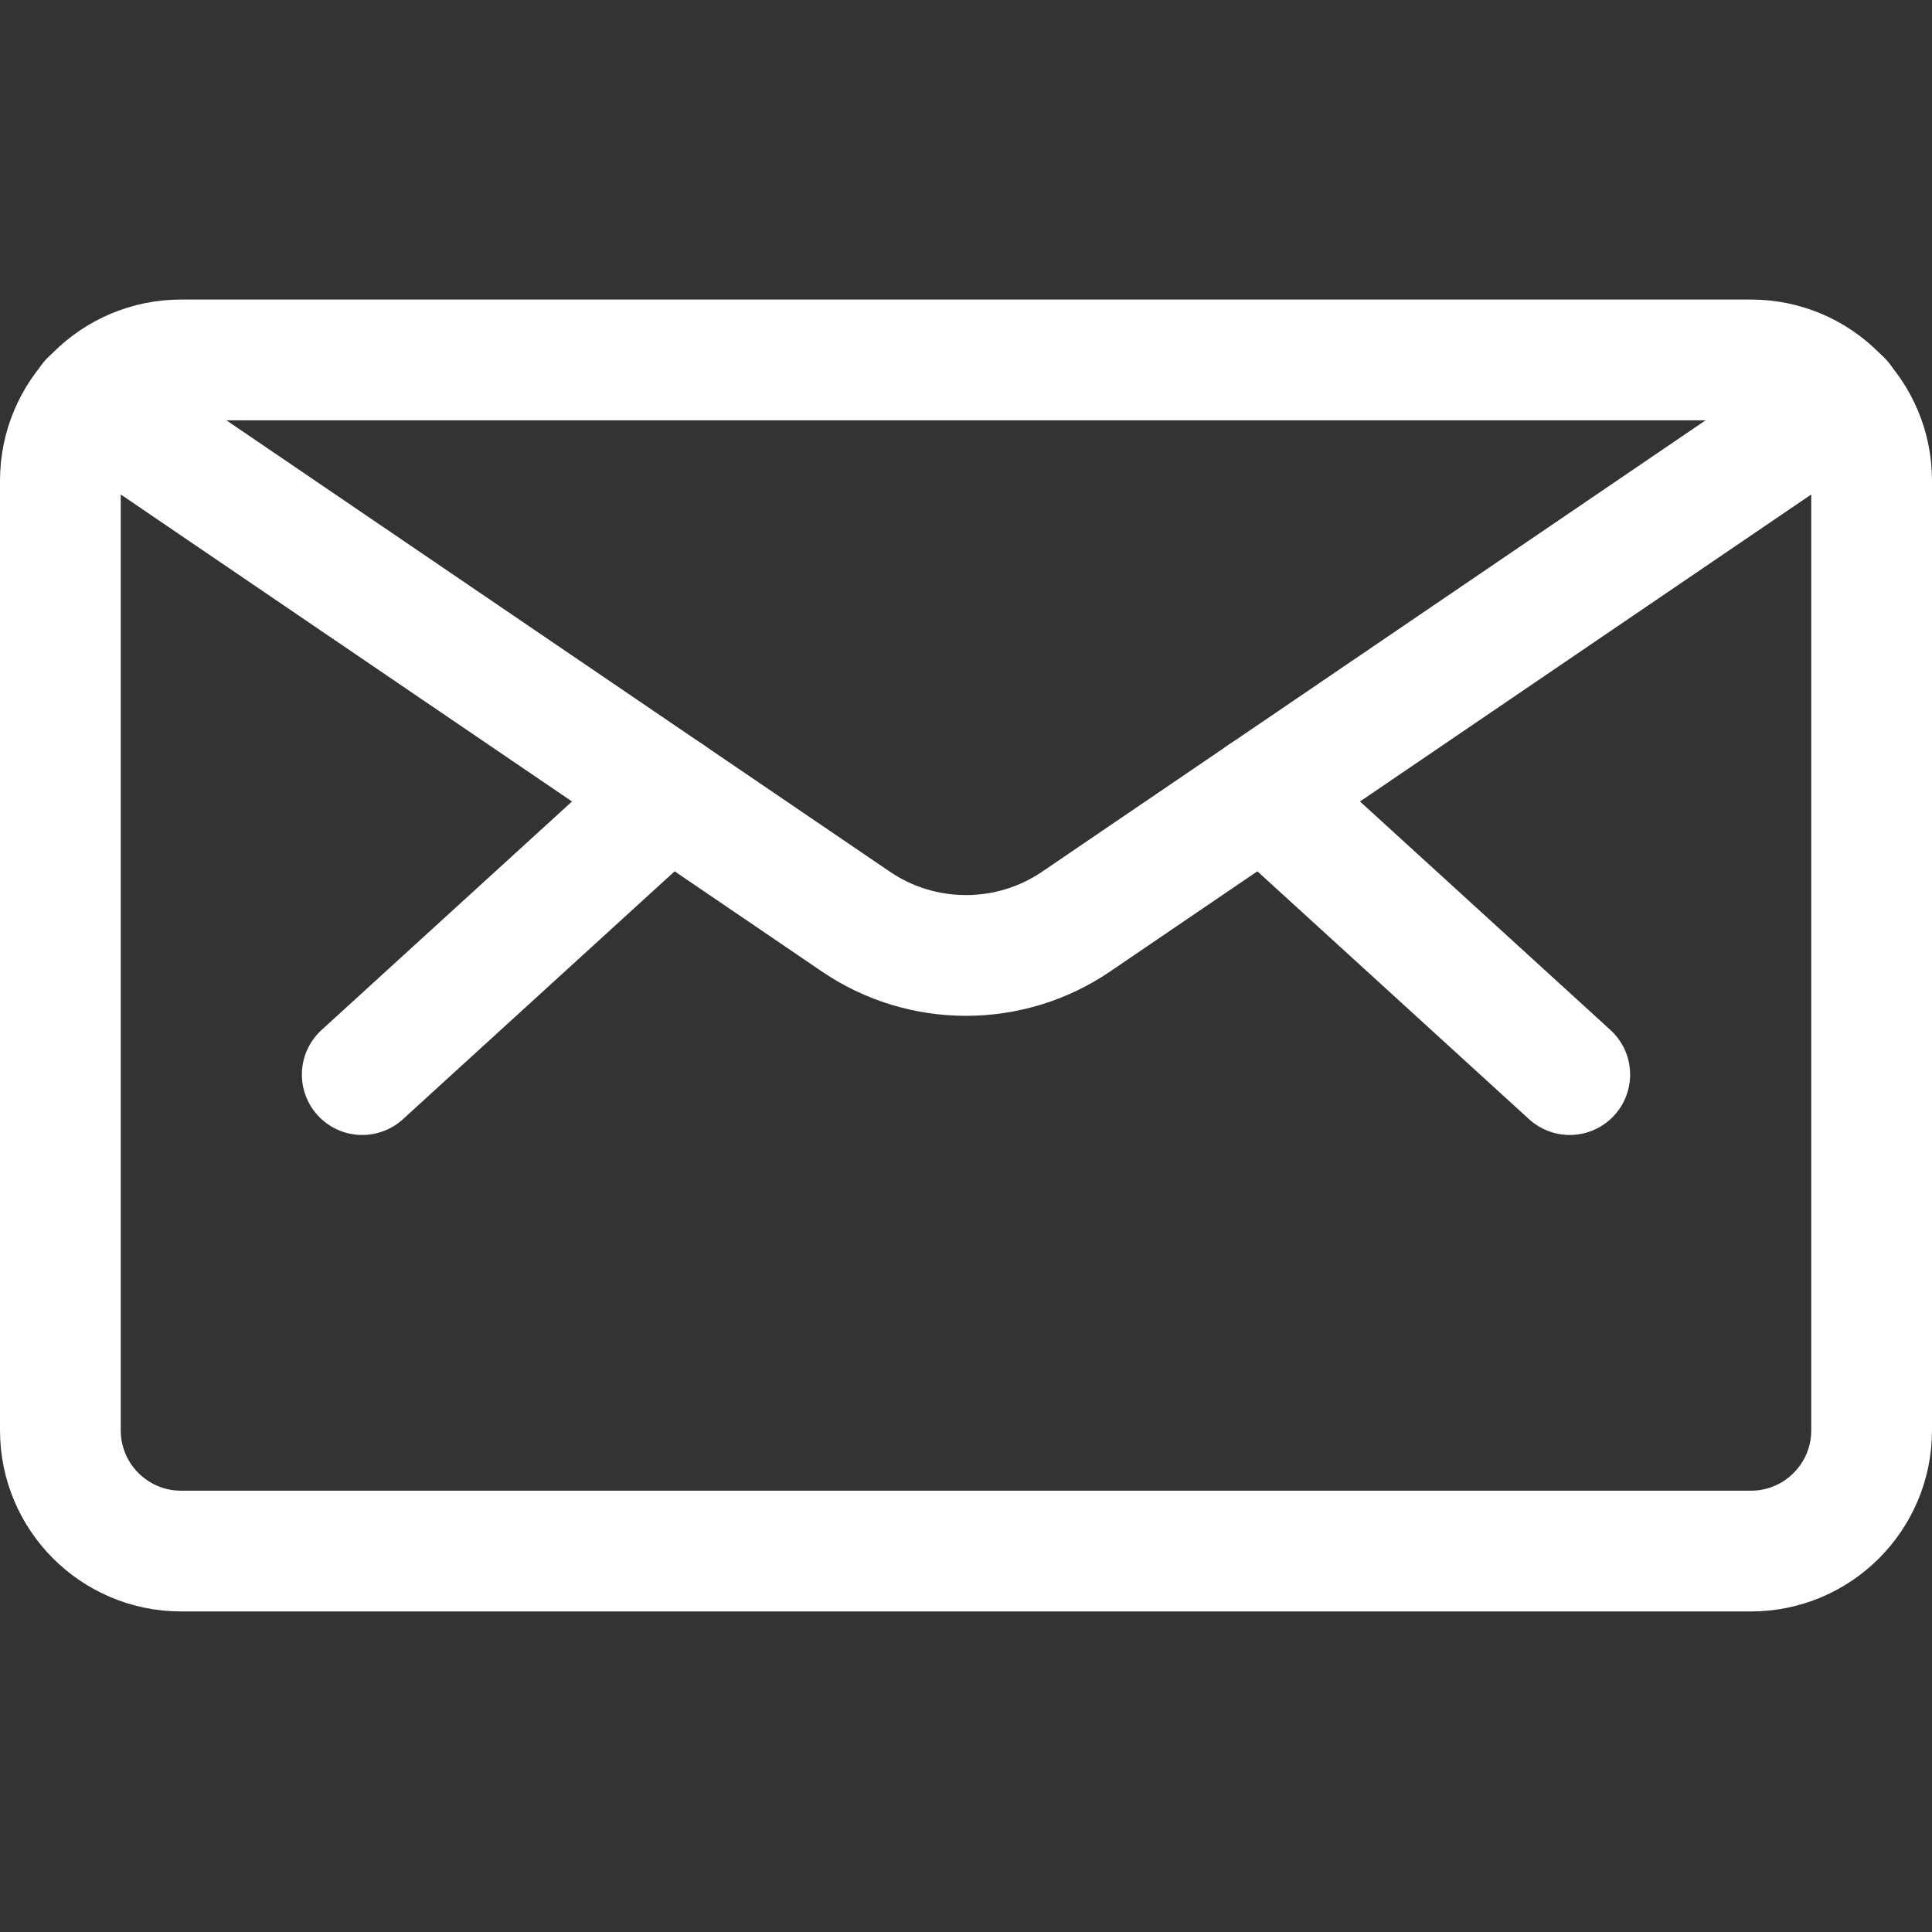
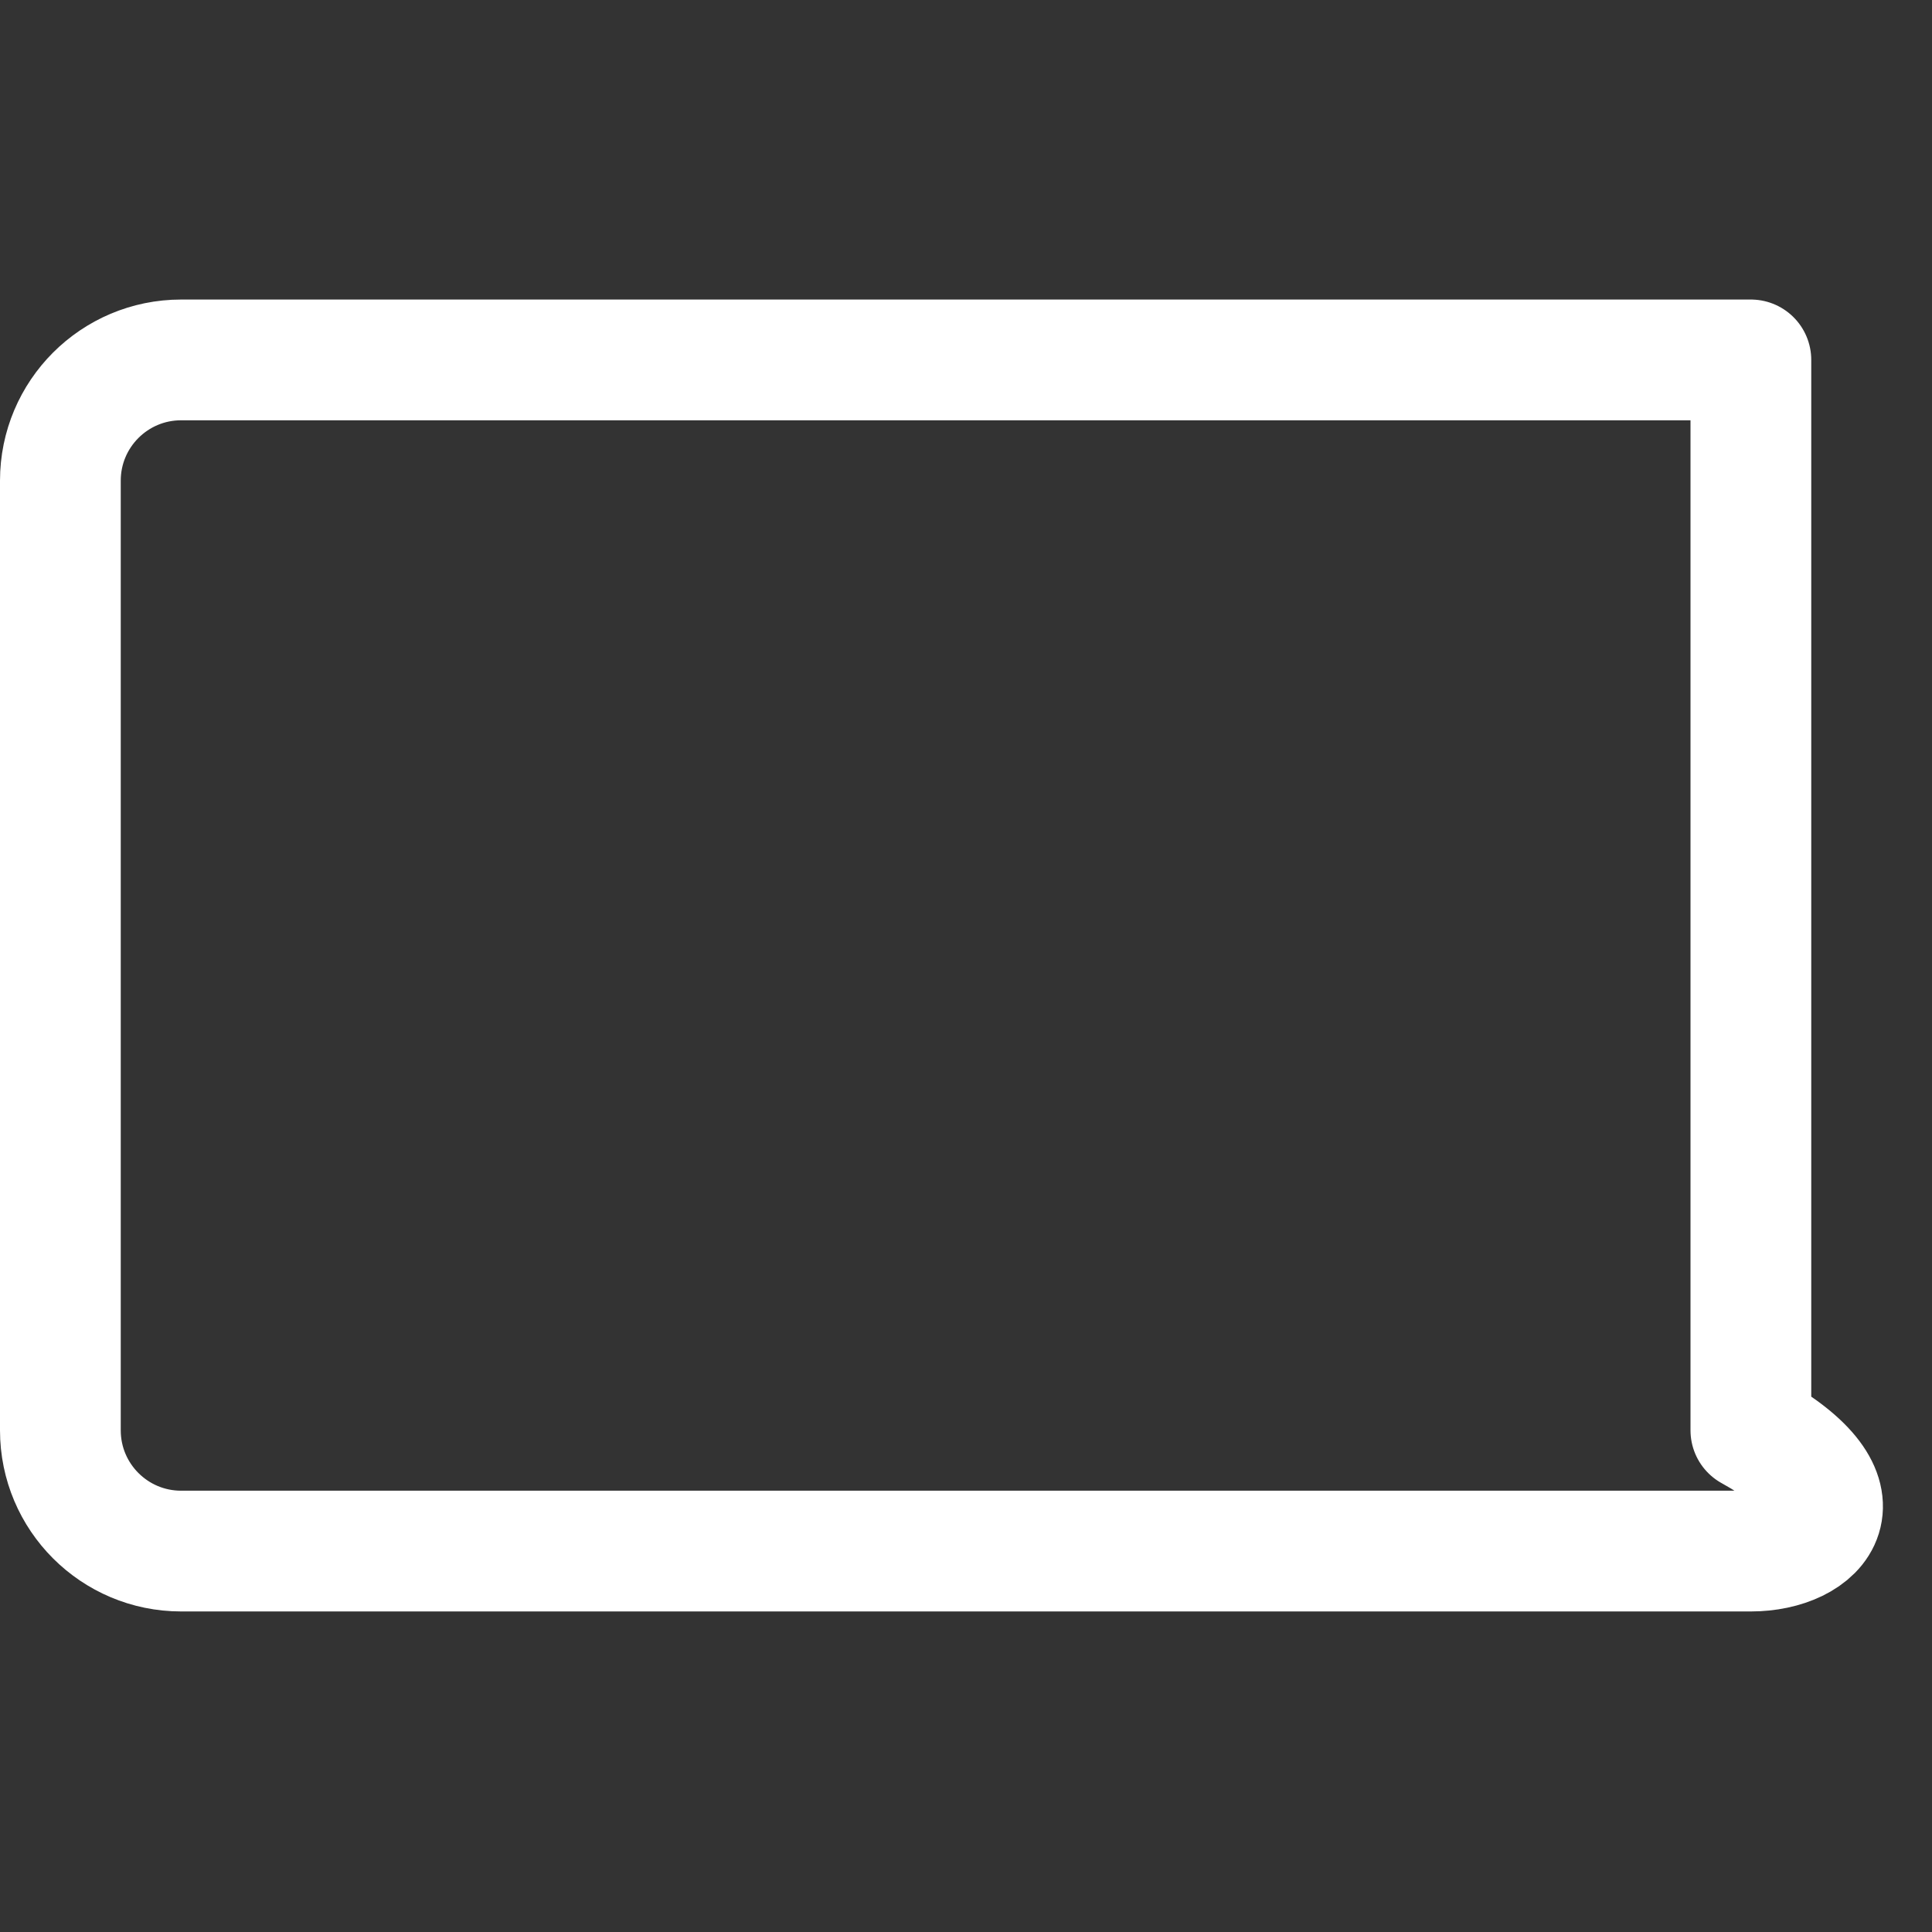
<svg xmlns="http://www.w3.org/2000/svg" width="24" height="24" viewBox="0 0 24 24" fill="none">
  <rect x="0" y="0" width="24" height="24" fill="#333333" stroke="none" />
-   <path fill-rule="evenodd" clip-rule="evenodd" d="M0.75 5.971C0.75 5.142 1.422 4.471 2.25 4.471H21.75C22.578 4.471 23.25 5.142 23.25 5.971V17.768C23.25 18.597 22.578 19.268 21.75 19.268H2.25C1.422 19.268 0.75 18.597 0.75 17.768V5.971Z" stroke="white" stroke-width="1.5" stroke-linecap="round" stroke-linejoin="round" />
-   <path d="M15.687 9.87L19.5 13.349" stroke="white" stroke-width="1.5" stroke-linecap="round" stroke-linejoin="round" />
-   <path d="M8.313 9.87L4.5 13.349" stroke="white" stroke-width="1.5" stroke-linecap="round" stroke-linejoin="round" />
-   <path d="M22.88 4.977L13.367 11.449C12.544 12.009 11.456 12.009 10.633 11.449L1.12 4.977" stroke="white" stroke-width="1.5" stroke-linecap="round" stroke-linejoin="round" />
+   <path fill-rule="evenodd" clip-rule="evenodd" d="M0.75 5.971C0.75 5.142 1.422 4.471 2.25 4.471H21.75V17.768C23.25 18.597 22.578 19.268 21.75 19.268H2.25C1.422 19.268 0.75 18.597 0.75 17.768V5.971Z" stroke="white" stroke-width="1.5" stroke-linecap="round" stroke-linejoin="round" />
</svg>